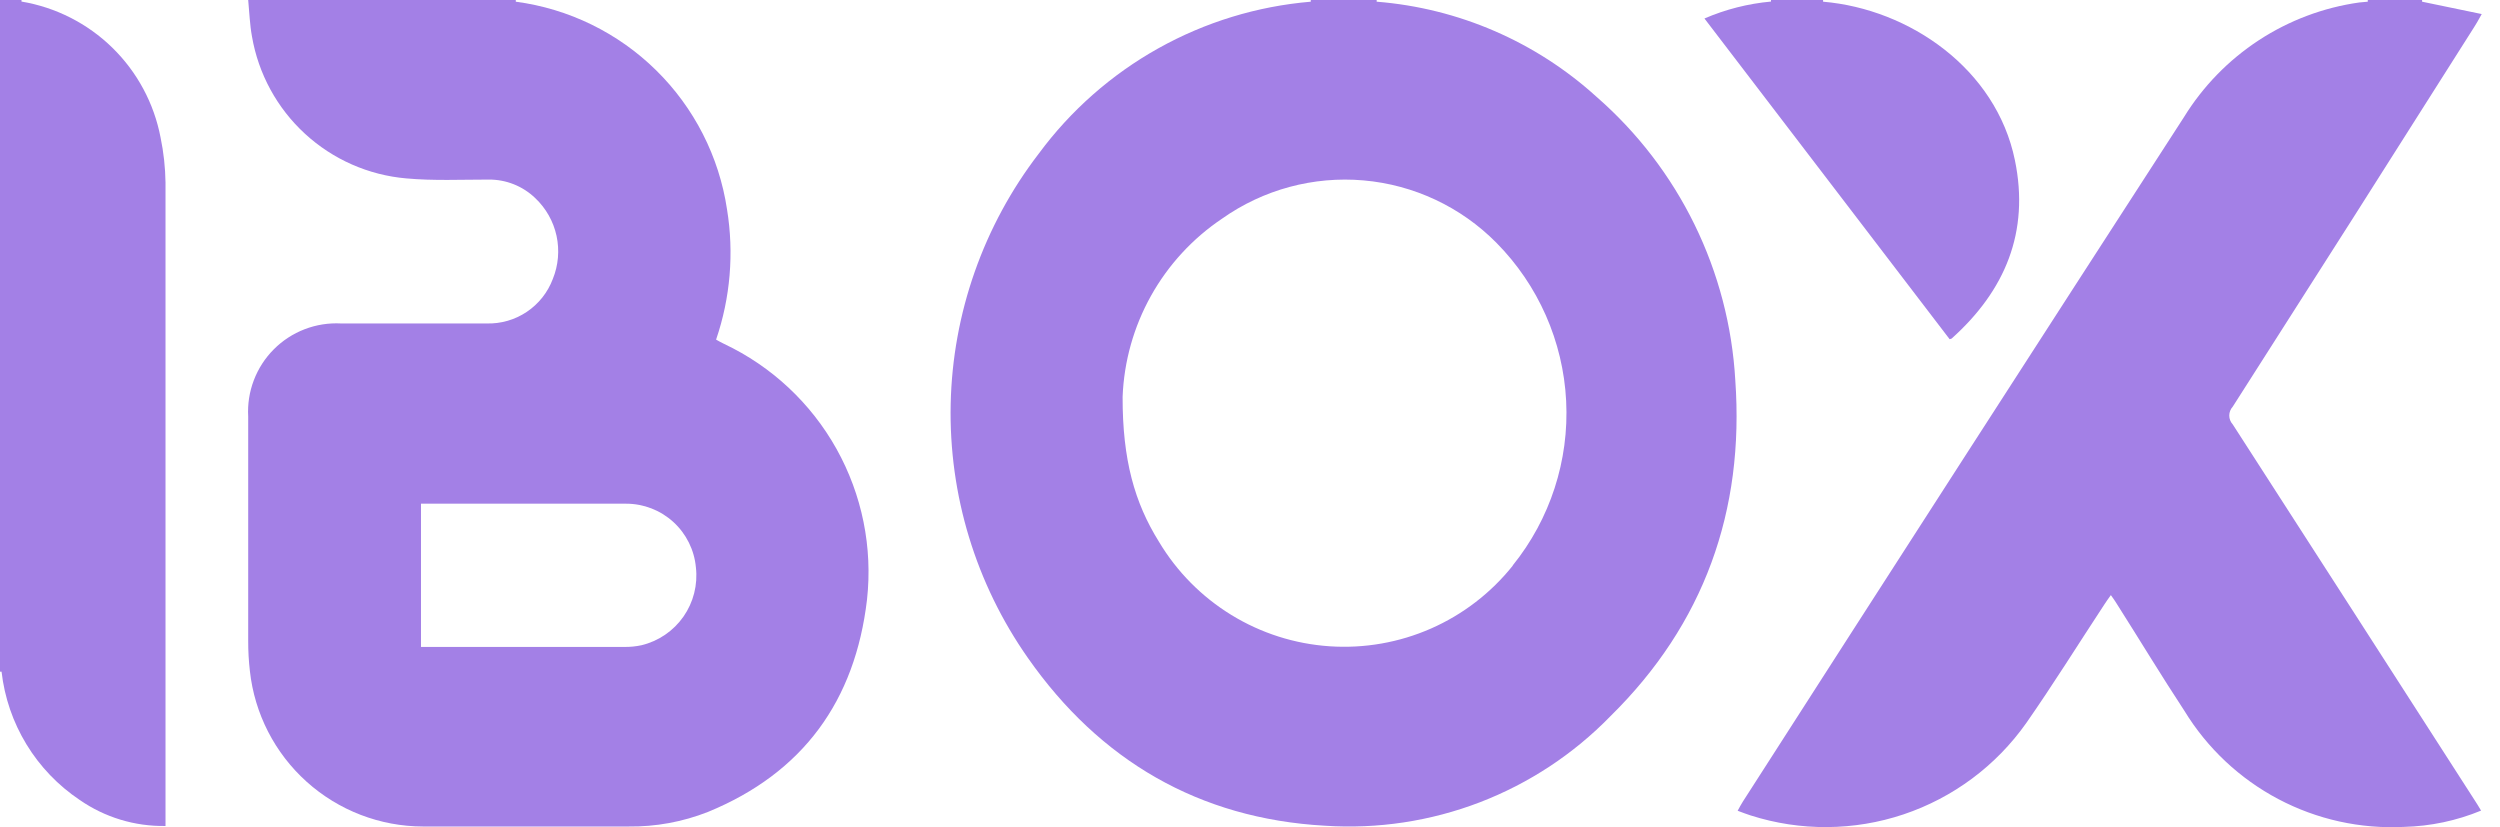
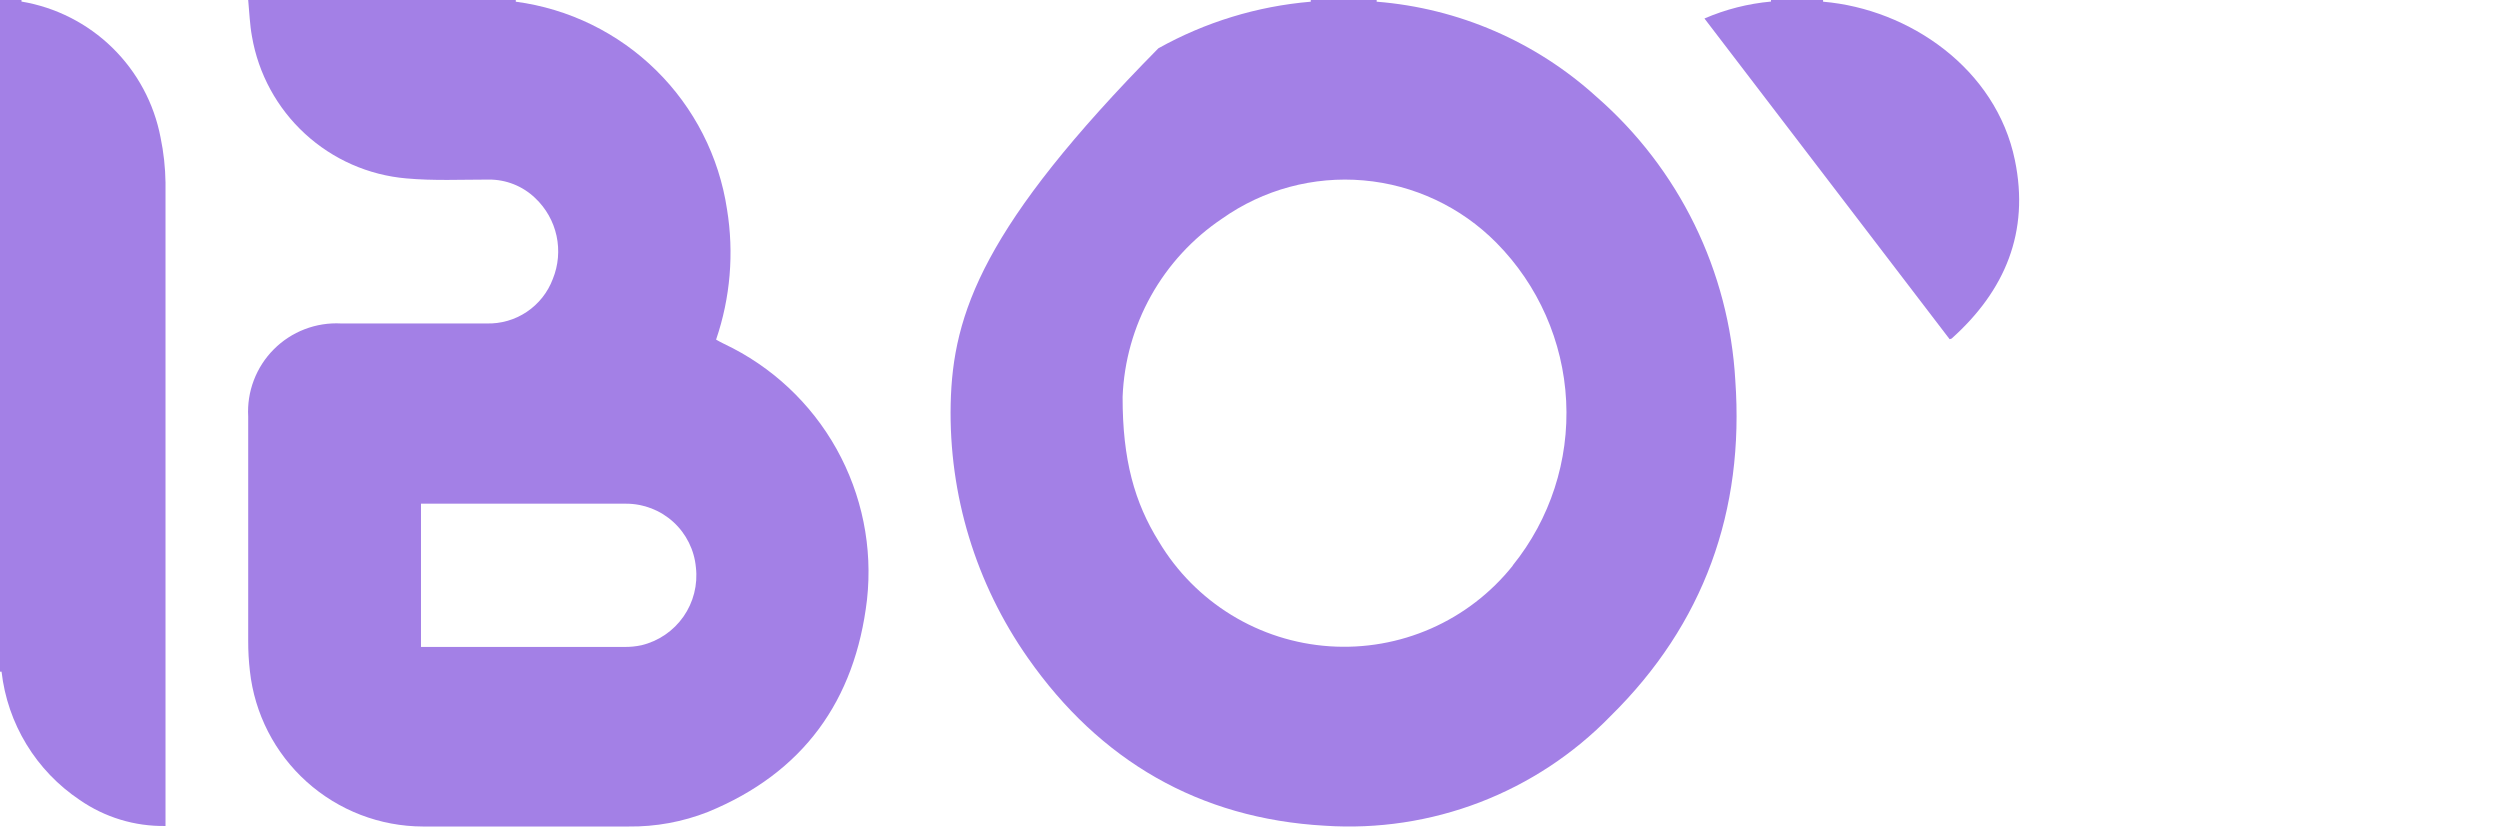
<svg xmlns="http://www.w3.org/2000/svg" width="136" height="45" viewBox="0 0 136 45" fill="none">
-   <path d="M86.855 5.27C83.55 2.267 79.342 0.446 74.891 0.092C74.891 0.092 74.891 0.028 74.891 0H71.306C71.306 0 71.306 0.057 71.306 0.092C68.393 0.338 65.567 1.202 63.015 2.628C60.463 4.054 58.244 6.008 56.508 8.359C53.501 12.274 51.823 17.046 51.717 21.981C51.611 26.916 53.084 31.755 55.92 35.795C59.823 41.37 65.228 44.537 72.078 44.919C74.944 45.109 77.816 44.675 80.497 43.647C83.178 42.618 85.604 41.02 87.606 38.962C92.7 33.953 94.903 27.783 94.4 20.685C94.232 17.743 93.479 14.864 92.183 12.216C90.888 9.569 89.076 7.208 86.855 5.27ZM82.293 30.773C81.11 32.254 79.586 33.427 77.85 34.191C76.115 34.954 74.22 35.286 72.329 35.158C70.437 35.03 68.605 34.446 66.988 33.455C65.371 32.464 64.019 31.097 63.046 29.469C61.722 27.344 61.063 25.02 61.07 21.585C61.145 19.657 61.675 17.775 62.615 16.091C63.556 14.407 64.881 12.969 66.482 11.894C68.721 10.311 71.45 9.574 74.182 9.814C76.914 10.054 79.472 11.255 81.401 13.204C83.682 15.508 85.035 18.573 85.199 21.811C85.364 25.049 84.329 28.235 82.293 30.759V30.773Z" fill="#A380E6" />
+   <path d="M86.855 5.27C83.55 2.267 79.342 0.446 74.891 0.092C74.891 0.092 74.891 0.028 74.891 0H71.306C71.306 0 71.306 0.057 71.306 0.092C68.393 0.338 65.567 1.202 63.015 2.628C53.501 12.274 51.823 17.046 51.717 21.981C51.611 26.916 53.084 31.755 55.92 35.795C59.823 41.37 65.228 44.537 72.078 44.919C74.944 45.109 77.816 44.675 80.497 43.647C83.178 42.618 85.604 41.02 87.606 38.962C92.7 33.953 94.903 27.783 94.4 20.685C94.232 17.743 93.479 14.864 92.183 12.216C90.888 9.569 89.076 7.208 86.855 5.27ZM82.293 30.773C81.11 32.254 79.586 33.427 77.85 34.191C76.115 34.954 74.22 35.286 72.329 35.158C70.437 35.03 68.605 34.446 66.988 33.455C65.371 32.464 64.019 31.097 63.046 29.469C61.722 27.344 61.063 25.02 61.07 21.585C61.145 19.657 61.675 17.775 62.615 16.091C63.556 14.407 64.881 12.969 66.482 11.894C68.721 10.311 71.45 9.574 74.182 9.814C76.914 10.054 79.472 11.255 81.401 13.204C83.682 15.508 85.035 18.573 85.199 21.811C85.364 25.049 84.329 28.235 82.293 30.759V30.773Z" fill="#A380E6" />
  <path d="M39.394 18.709C39.238 18.638 39.096 18.553 38.955 18.475C39.733 16.199 39.937 13.765 39.55 11.391C39.119 8.516 37.765 5.86 35.692 3.822C33.62 1.784 30.941 0.475 28.059 0.092C28.056 0.061 28.056 0.031 28.059 0L13.502 0C13.566 0.659 13.587 1.332 13.707 1.984C14.057 4.017 15.07 5.878 16.589 7.275C18.107 8.672 20.046 9.527 22.102 9.705C23.582 9.84 25.091 9.769 26.579 9.769C27.523 9.759 28.434 10.12 29.115 10.775C29.7 11.327 30.105 12.043 30.276 12.83C30.446 13.616 30.375 14.436 30.071 15.181C29.797 15.909 29.302 16.533 28.656 16.966C28.009 17.4 27.244 17.62 26.466 17.596C23.83 17.596 21.188 17.596 18.553 17.596C17.878 17.561 17.204 17.667 16.573 17.91C15.943 18.152 15.37 18.525 14.894 19.004C14.417 19.482 14.047 20.056 13.807 20.688C13.567 21.319 13.463 21.994 13.502 22.669C13.502 26.735 13.502 30.808 13.502 34.881C13.501 35.423 13.532 35.965 13.594 36.504C13.848 38.825 14.949 40.97 16.686 42.531C18.423 44.091 20.674 44.956 23.009 44.962H34.187C35.668 44.98 37.138 44.711 38.515 44.168C43.694 42.043 46.52 38.119 47.165 32.622C47.479 29.782 46.899 26.916 45.506 24.421C44.113 21.927 41.976 19.93 39.394 18.709ZM34.895 35.101C34.588 35.167 34.275 35.198 33.961 35.193H23.377C23.242 35.193 23.101 35.193 22.902 35.193V27.401C23.073 27.401 23.221 27.401 23.37 27.401C26.912 27.401 30.503 27.401 34.067 27.401C35.017 27.402 35.931 27.758 36.633 28.399C37.334 29.04 37.77 29.919 37.857 30.865C37.966 31.811 37.725 32.764 37.18 33.544C36.634 34.325 35.822 34.879 34.895 35.101Z" fill="#A380E6" />
-   <path d="M121.461 23.087C121.34 22.956 121.272 22.784 121.272 22.605C121.272 22.426 121.34 22.254 121.461 22.123C125.858 15.247 130.236 8.364 134.595 1.473C134.708 1.303 134.807 1.119 135.006 0.765L131.761 0.092C131.758 0.061 131.758 0.031 131.761 0L128.807 0C128.811 0.031 128.811 0.061 128.807 0.092L128.34 0.135C126.389 0.41 124.524 1.113 122.876 2.191C121.228 3.27 119.838 4.699 118.805 6.376C110.776 18.782 102.781 31.188 94.819 43.595C94.719 43.75 94.634 43.913 94.528 44.105C94.797 44.204 95.01 44.289 95.237 44.36C97.944 45.225 100.858 45.205 103.553 44.302C106.249 43.398 108.586 41.659 110.226 39.337C111.707 37.212 113.06 35.037 114.476 32.884C114.576 32.728 114.689 32.572 114.831 32.374C114.958 32.558 115.064 32.692 115.149 32.841C116.382 34.782 117.572 36.752 118.833 38.671C120.073 40.701 121.837 42.359 123.941 43.47C126.044 44.581 128.408 45.103 130.784 44.983C132.222 44.946 133.641 44.646 134.97 44.097C134.836 43.871 134.729 43.694 134.616 43.524C130.234 36.704 125.849 29.892 121.461 23.087Z" fill="#A380E6" />
  <path d="M8.735 7.481C8.38 5.623 7.465 3.918 6.112 2.596C4.759 1.274 3.034 0.397 1.169 0.085C1.169 0.085 1.169 0.028 1.169 0H0V36.539H0.085C0.244 37.941 0.707 39.291 1.441 40.496C2.175 41.702 3.163 42.732 4.335 43.517C5.705 44.466 7.338 44.962 9.004 44.933V44.346C9.004 32.874 9.004 21.403 9.004 9.932C8.992 9.108 8.902 8.287 8.735 7.481Z" fill="#A380E6" />
  <path d="M106.168 18.418C109.079 15.811 110.418 12.617 109.61 8.713C108.59 3.747 103.88 0.496 99.176 0.092V0H96.342C96.342 0 96.342 0.057 96.342 0.085C95.094 0.198 93.872 0.509 92.722 1.006L106.061 18.454C106.098 18.445 106.133 18.433 106.168 18.418Z" fill="#A380E6" />
</svg>